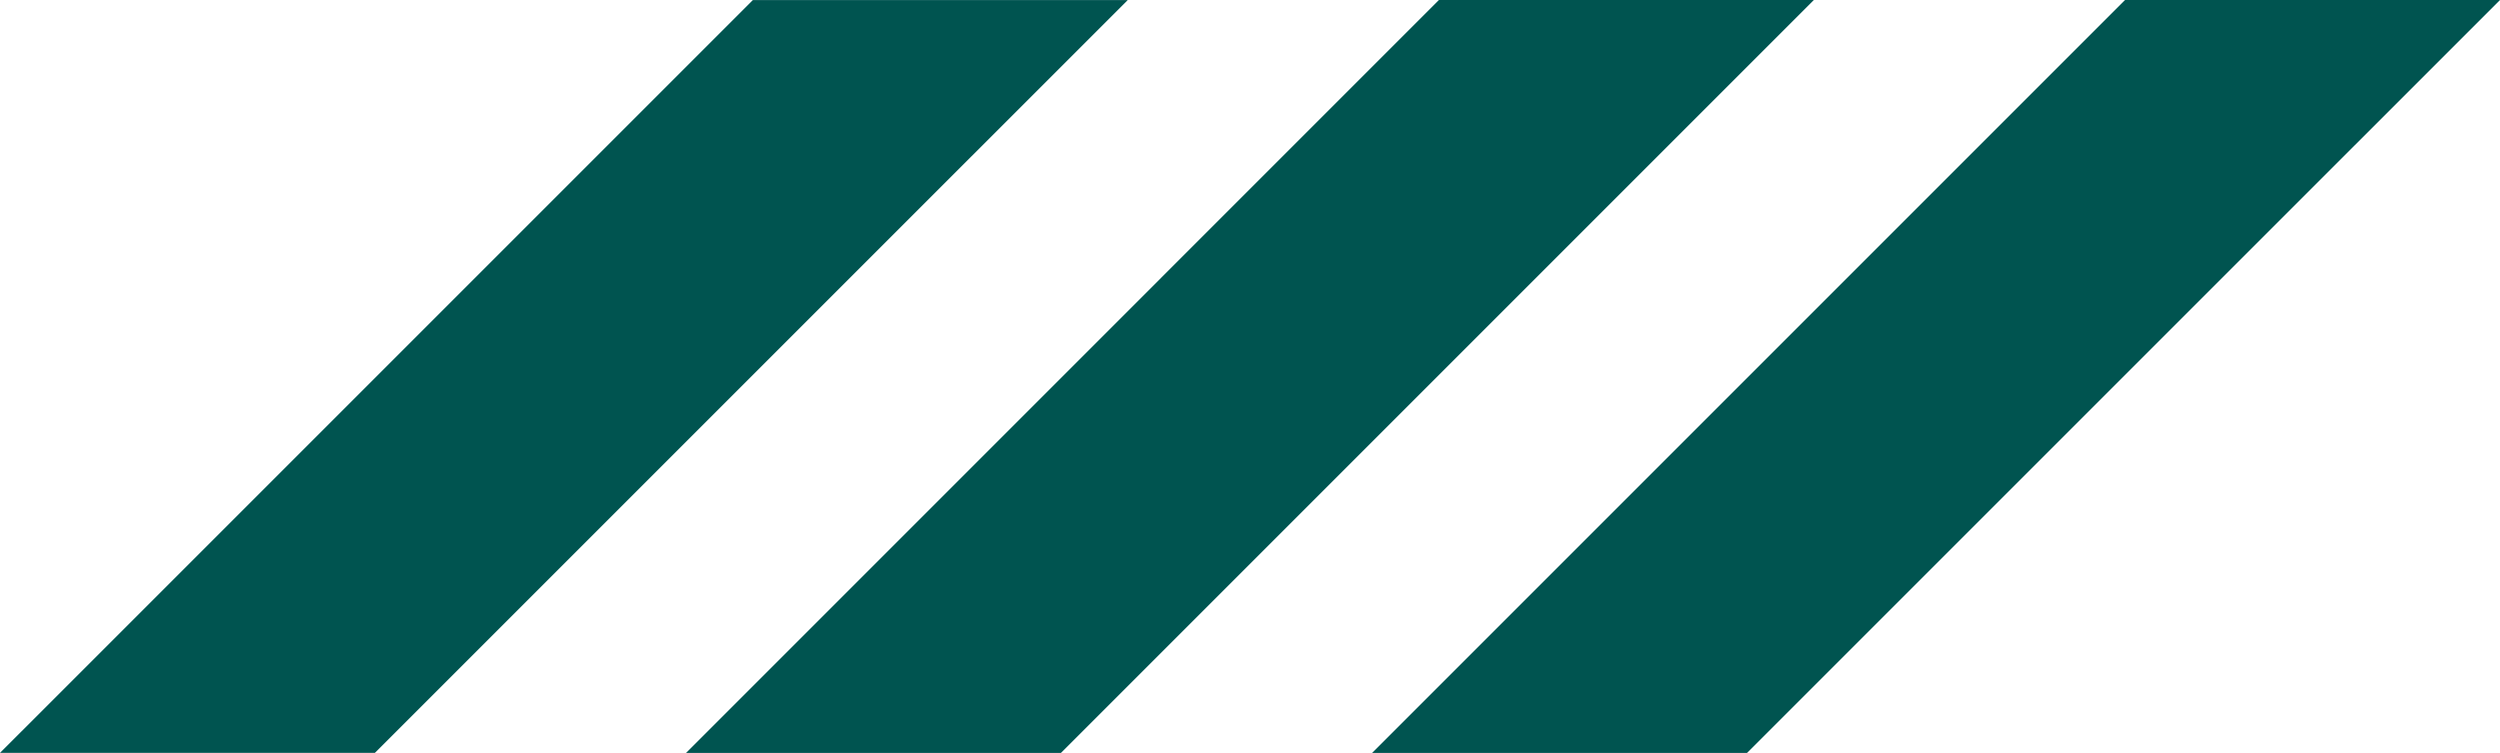
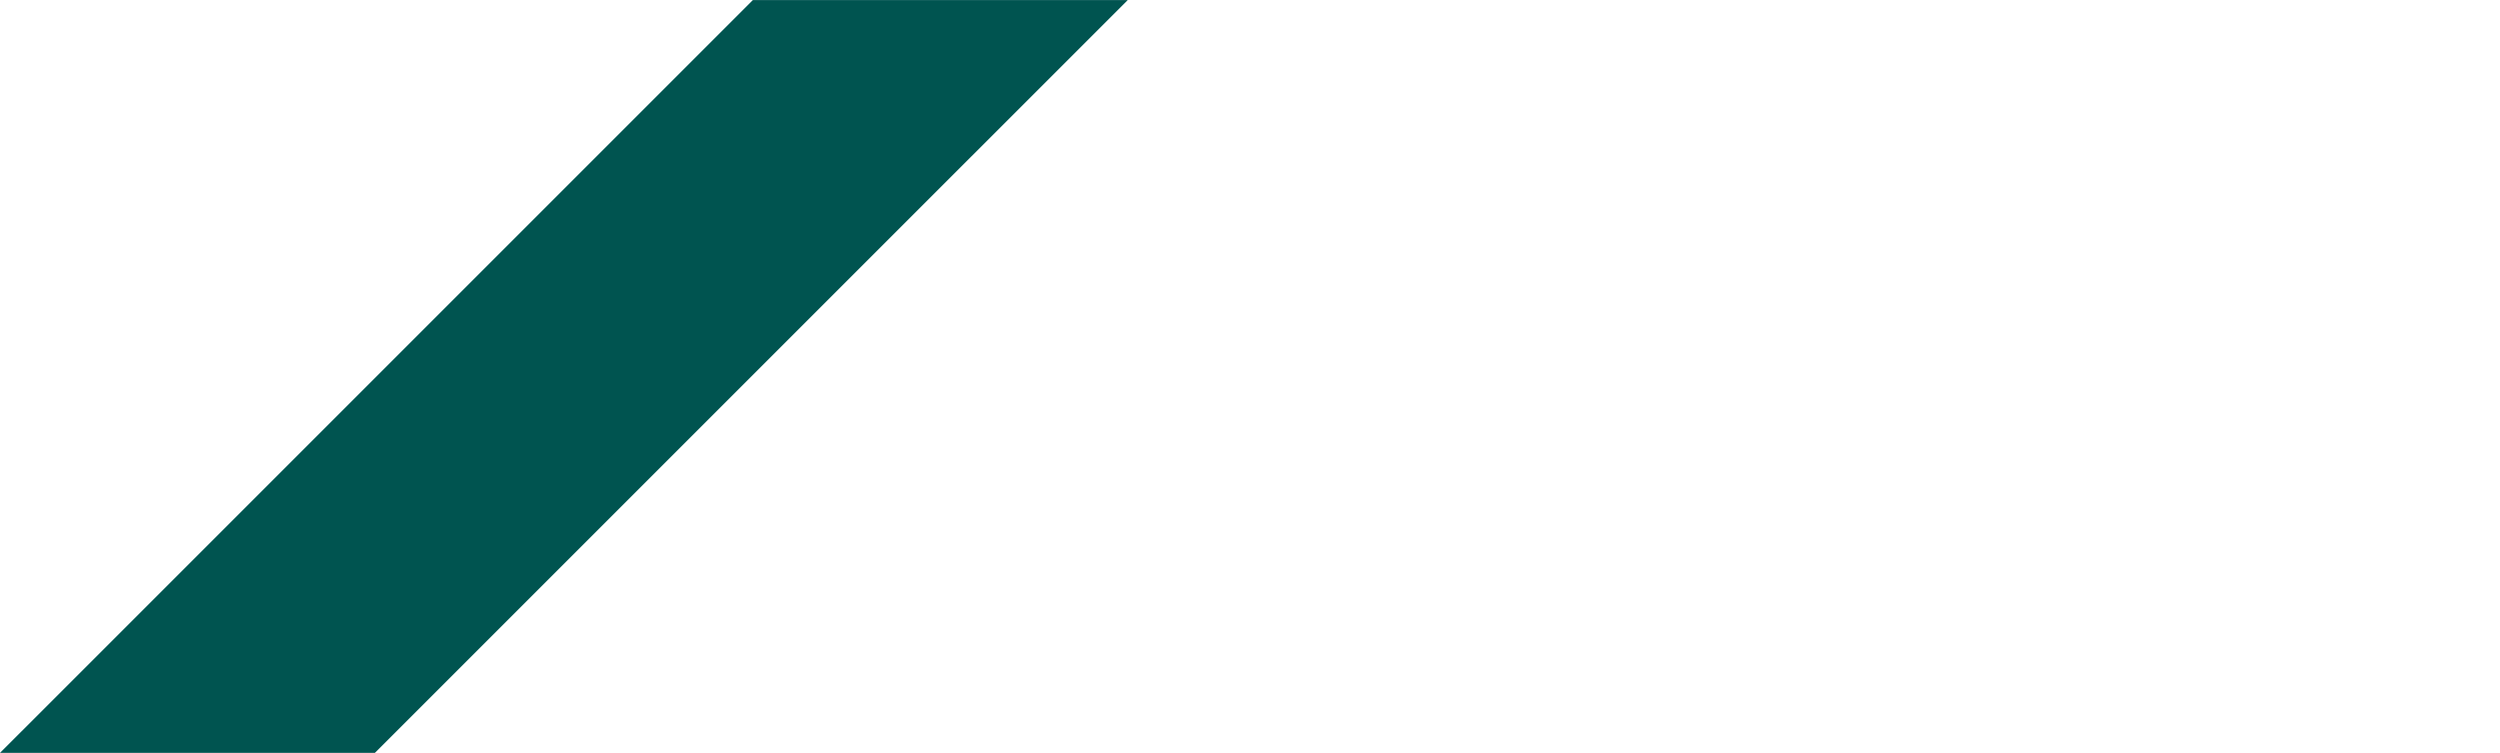
<svg xmlns="http://www.w3.org/2000/svg" xmlns:ns1="http://sodipodi.sourceforge.net/DTD/sodipodi-0.dtd" xmlns:ns2="http://www.inkscape.org/namespaces/inkscape" width="190.944" height="57.503" viewBox="0 0 50.521 15.214" version="1.1" id="svg1">
  <ns1:namedview id="namedview1" pagecolor="#ffffff" bordercolor="#000000" borderopacity="0.25" ns2:showpageshadow="2" ns2:pageopacity="0.0" ns2:pagecheckerboard="0" ns2:deskcolor="#d1d1d1" ns2:document-units="mm" ns2:zoom="1.4778115" ns2:cx="248.3402" ns2:cy="-50.412383" ns2:window-width="3440" ns2:window-height="1369" ns2:window-x="-8" ns2:window-y="-8" ns2:window-maximized="1" ns2:current-layer="layer1" />
  <defs id="defs1" />
  <g ns2:label="Camada 1" ns2:groupmode="layer" id="layer1" transform="translate(-15.017,-23.967)">
    <path id="path101" d="M 30.231,23.968 15.017,39.181 h 7.576 L 37.807,23.968 Z" style="fill:#005450;fill-opacity:1;fill-rule:nonzero;stroke:none;stroke-width:0.353" ns1:nodetypes="ccccc" />
-     <path id="path102" d="M 51.672,23.967 36.457,39.182 H 28.881 L 44.095,23.967 Z" style="fill:#005450;fill-opacity:1;fill-rule:evenodd;stroke:none;stroke-width:0.353" ns1:nodetypes="ccccc" />
-     <path id="path103" d="M 65.538,23.967 50.322,39.182 H 42.745 L 57.96,23.967 Z" style="fill:#005450;fill-opacity:1;fill-rule:evenodd;stroke:none;stroke-width:0.353" ns1:nodetypes="ccccc" />
  </g>
</svg>